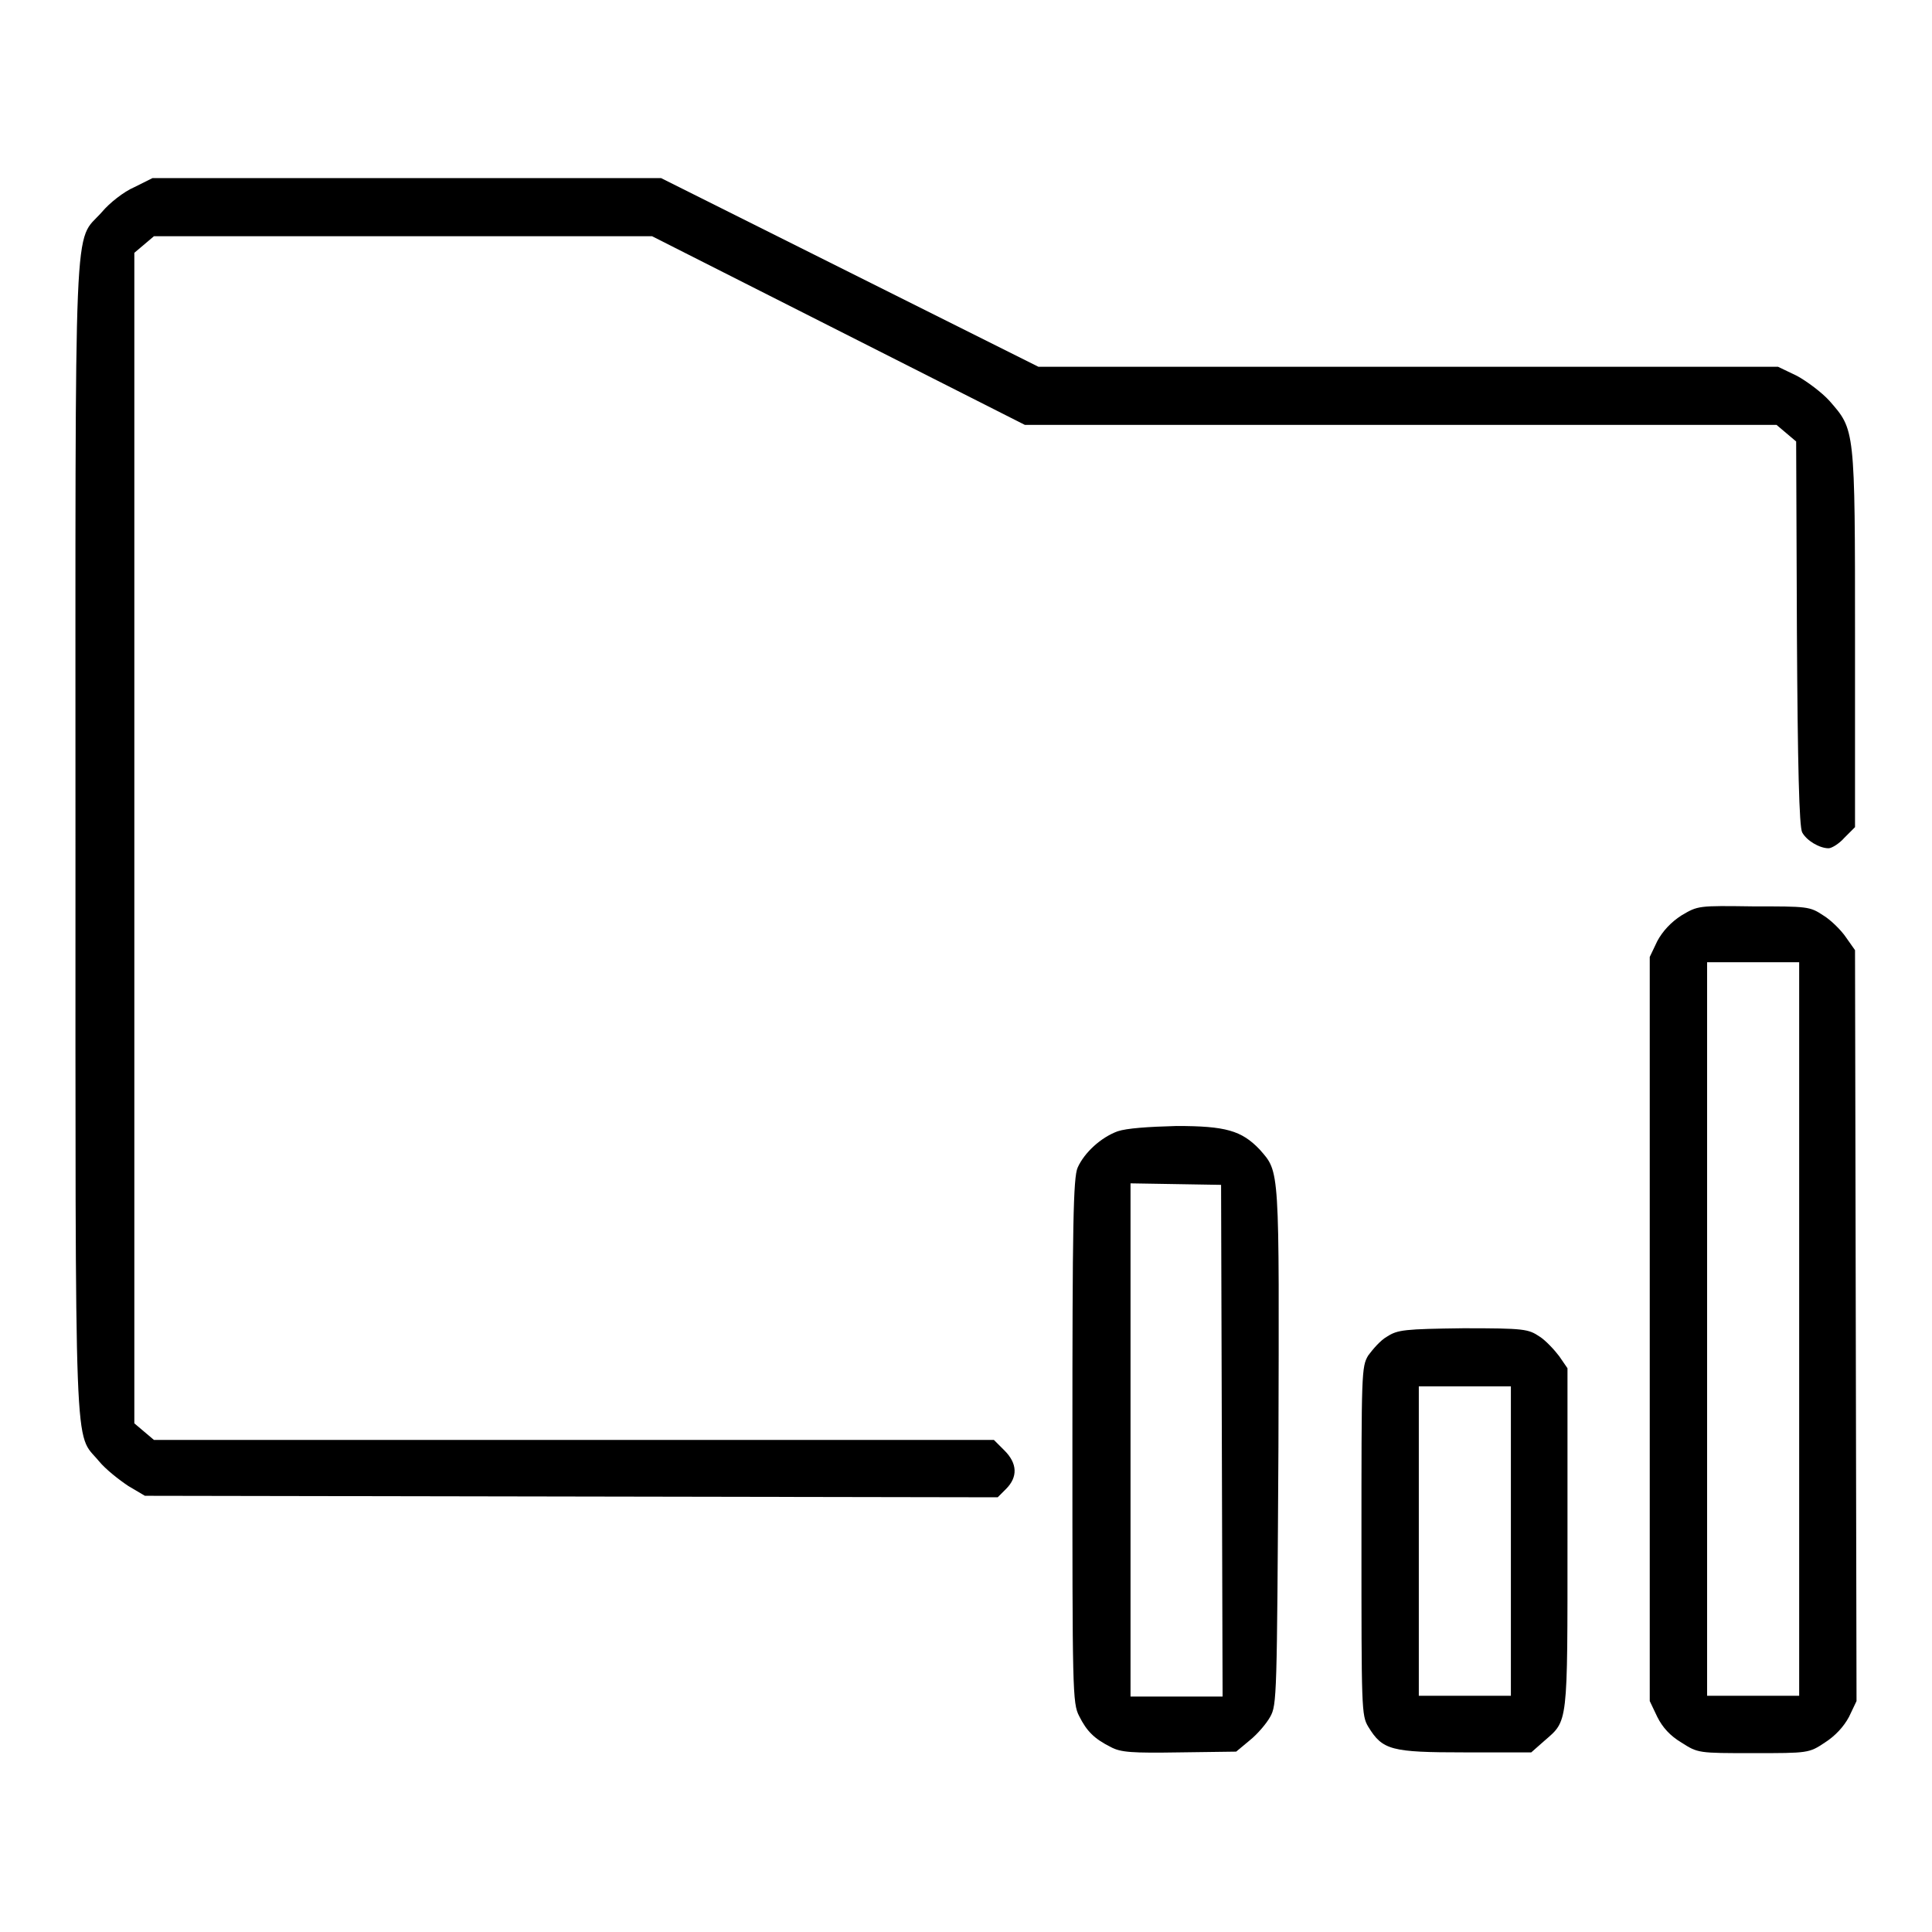
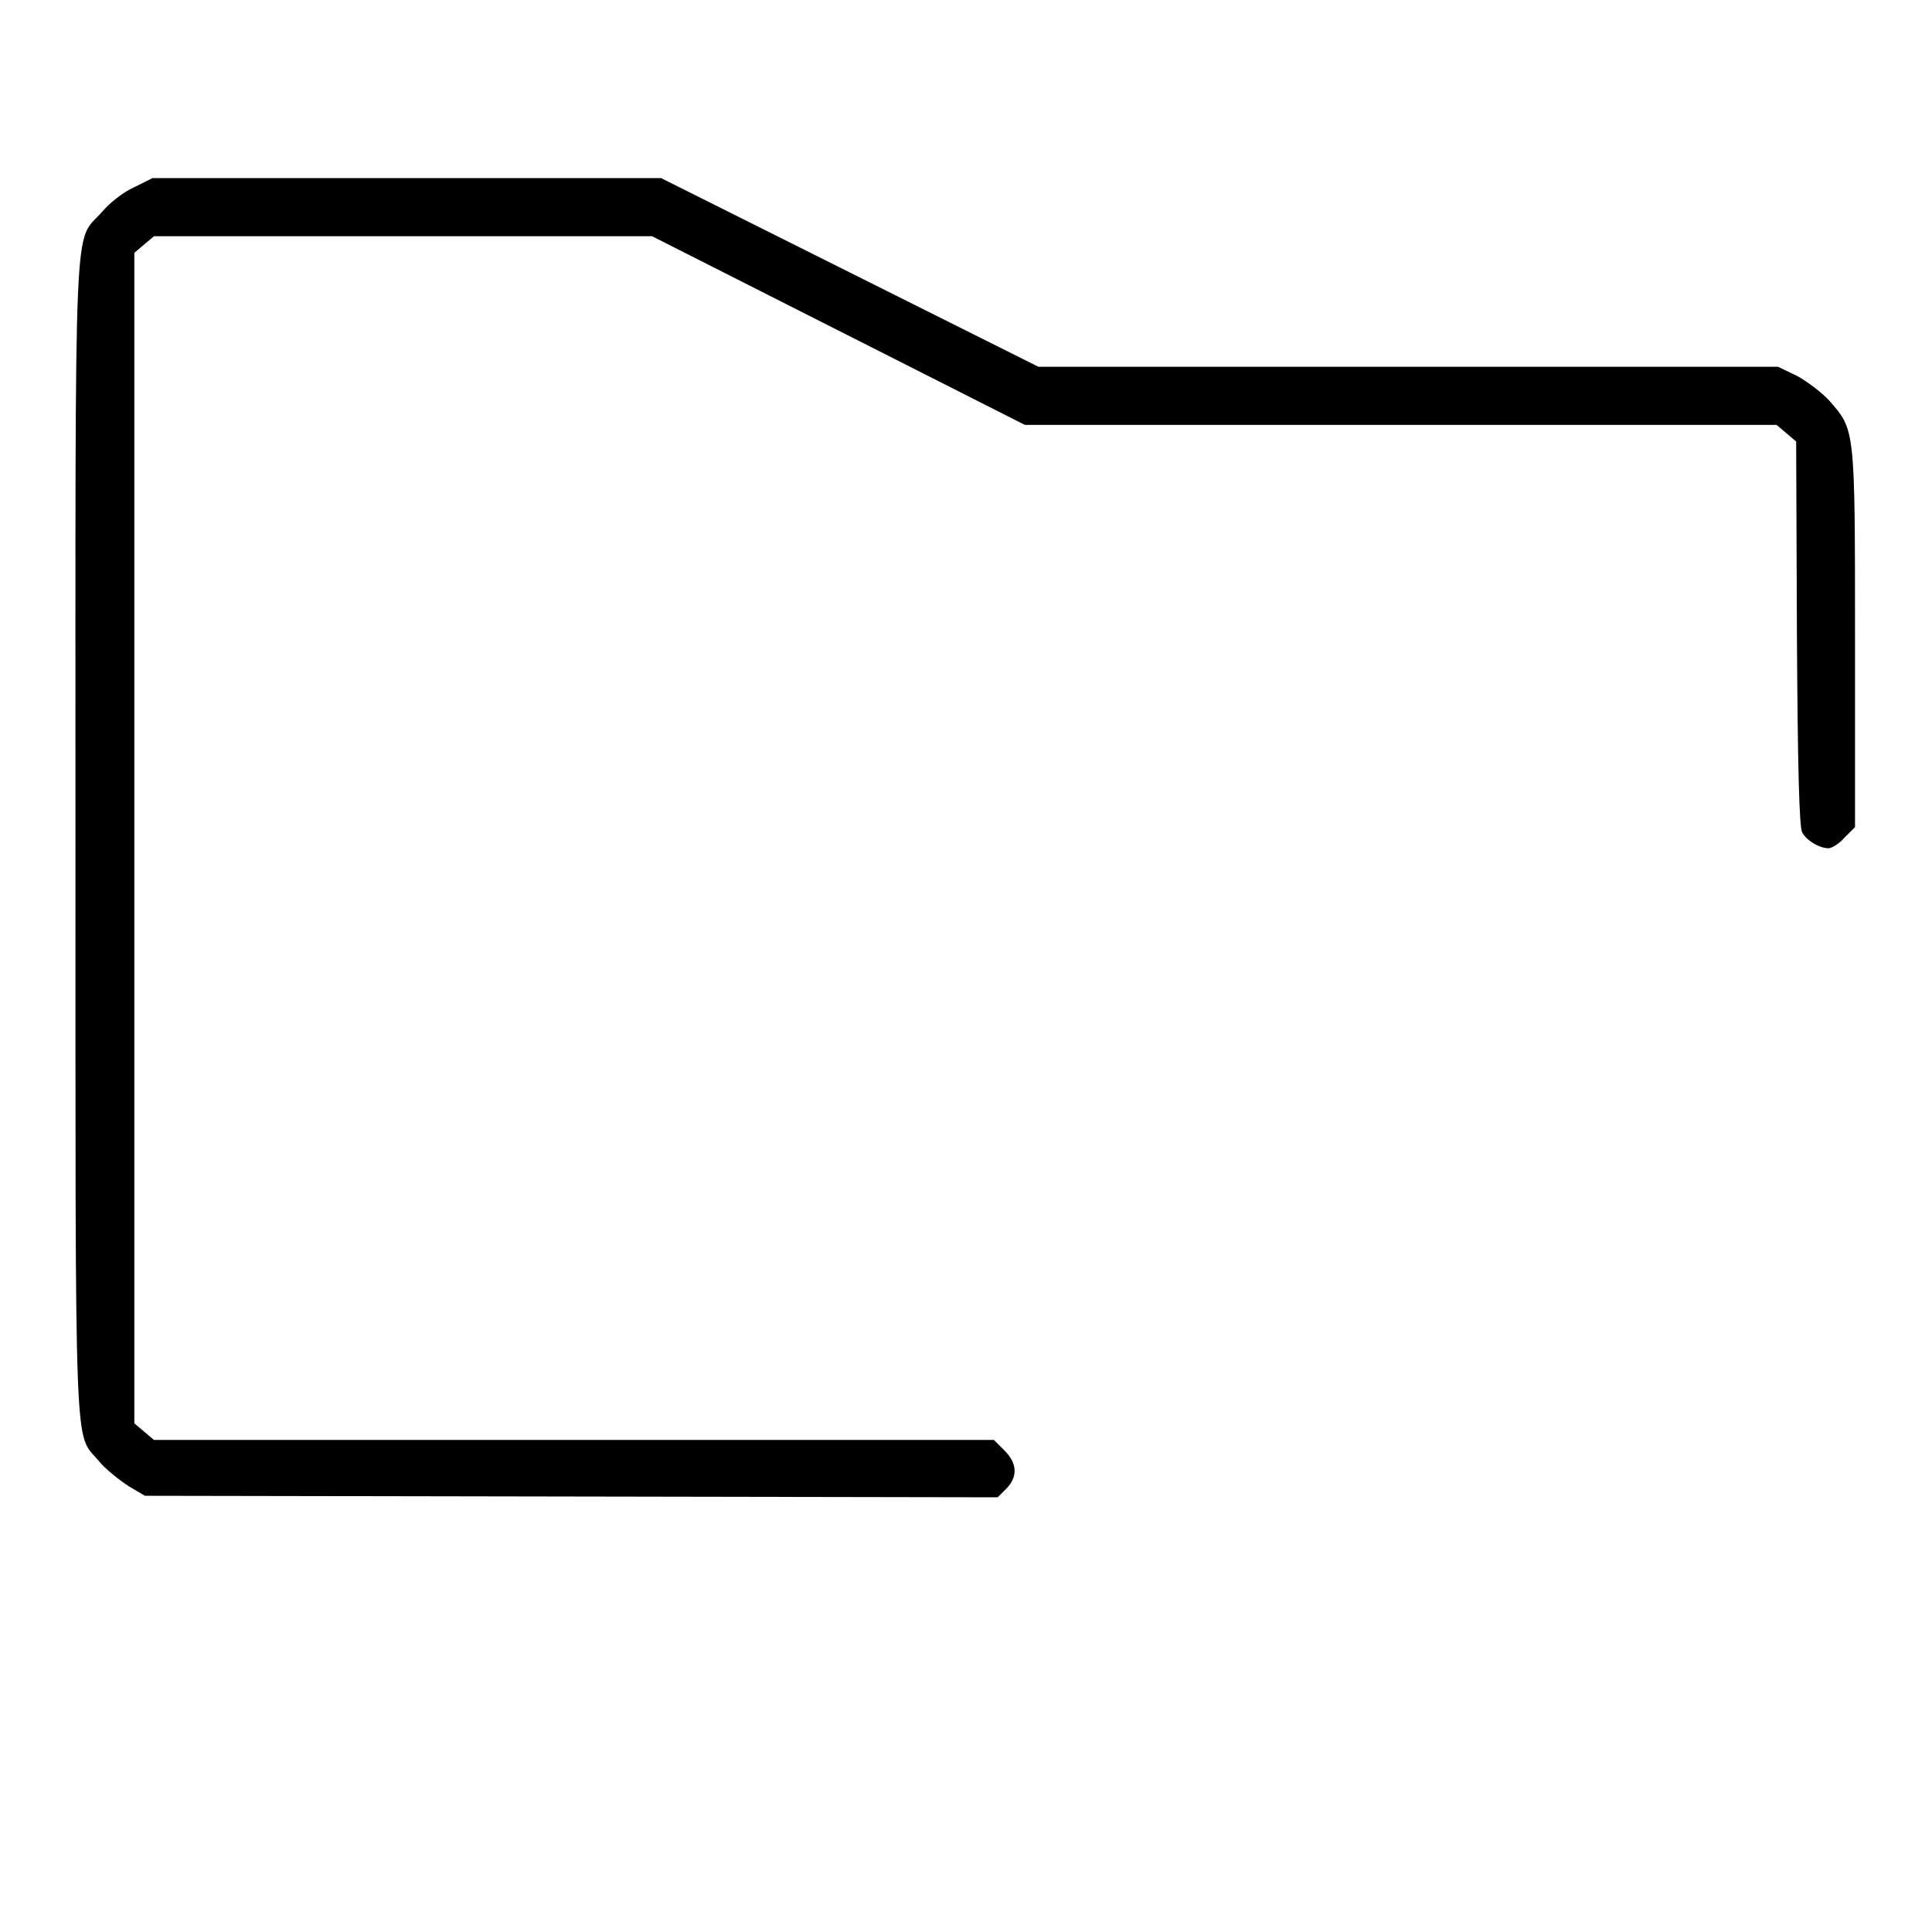
<svg xmlns="http://www.w3.org/2000/svg" version="1.1" x="0px" y="0px" viewBox="0 0 256 256" enable-background="new 0 0 256 256" xml:space="preserve">
  <g>
    <g>
      <g>
        <path fill="#000000" d="M17.8,24.8c-1.4,0.6-3.3,2.1-4.3,3.3C9.7,32.4,10,25.7,10,111c0,84.6-0.2,78.6,3.1,82.6c0.9,1.1,2.7,2.5,3.9,3.3l2.2,1.3l56.5,0.1l56.5,0.1l1.1-1.1c1.6-1.6,1.5-3.4-0.2-5.1l-1.4-1.4H76.1H20.4l-1.3-1.1l-1.3-1.1V111V33.5l1.3-1.1l1.3-1.1h33h33l24.7,12.5l24.7,12.5h49.8h49.8l1.3,1.1l1.3,1.1l0.1,25.4c0.1,17.5,0.3,25.7,0.7,26.4c0.6,1.1,2.3,2.1,3.5,2.1c0.4,0,1.4-0.6,2.1-1.4l1.4-1.4v-25c0-28,0-27.6-3.4-31.5c-1-1.1-3-2.6-4.3-3.3l-2.5-1.2h-49h-49l-25-12.5l-25-12.5H54H20.2L17.8,24.8z" />
-         <path fill="#000000" d="M222.8,121.3c-1.4,0.9-2.5,2.1-3.2,3.4l-1,2.1v49.3v49.3l1,2.1c0.7,1.4,1.7,2.5,3.2,3.4c2.2,1.4,2.2,1.4,9.5,1.4s7.4,0,9.5-1.4c1.4-0.9,2.5-2.1,3.2-3.4l1-2.1l-0.1-49.8l-0.1-49.7l-1.2-1.7c-0.6-0.9-2-2.3-3-2.9c-1.8-1.2-2.1-1.2-9.3-1.2C225,120,225,120,222.8,121.3z M238.4,176.1v48.6h-6.1h-6.1v-48.6v-48.6h6.1h6.1V176.1z" />
-         <path fill="#000000" d="M148.1,149.9c-2.2,0.8-4.4,2.8-5.3,4.8c-0.6,1.3-0.7,7.8-0.7,36.2c0,33.1,0,34.8,0.9,36.5c1,2,2,3,4.2,4.1c1.3,0.7,2.8,0.8,9.1,0.7l7.5-0.1l1.8-1.5c1-0.8,2.2-2.2,2.7-3.1c0.9-1.6,0.9-2.6,1.1-35.8c0.1-37.4,0.2-36.3-2.5-39.4c-2.4-2.5-4.5-3.1-11-3.1C152.1,149.3,149.3,149.5,148.1,149.9z M161.9,190.9l0.1,33.9h-6.1h-6.1v-34v-34l6,0.1l6,0.1L161.9,190.9z" />
-         <path fill="#000000" d="M183.8,177.1c-0.9,0.5-1.9,1.7-2.5,2.5c-0.9,1.5-0.9,2.3-0.9,24.6c0,22.2,0,23.1,0.9,24.6c1.9,3.1,3,3.4,12.8,3.4h8.8l1.7-1.5c3.2-2.8,3.1-1.8,3.1-26.8v-22.6l-1.1-1.6c-0.6-0.8-1.8-2.1-2.6-2.6c-1.5-1-2-1.1-10.1-1.1C186.1,176.1,185.2,176.2,183.8,177.1z M200.2,204.2v20.5h-6.1h-6.1v-20.5v-20.5h6.1h6.1V204.2z" />
      </g>
    </g>
  </g>
</svg>